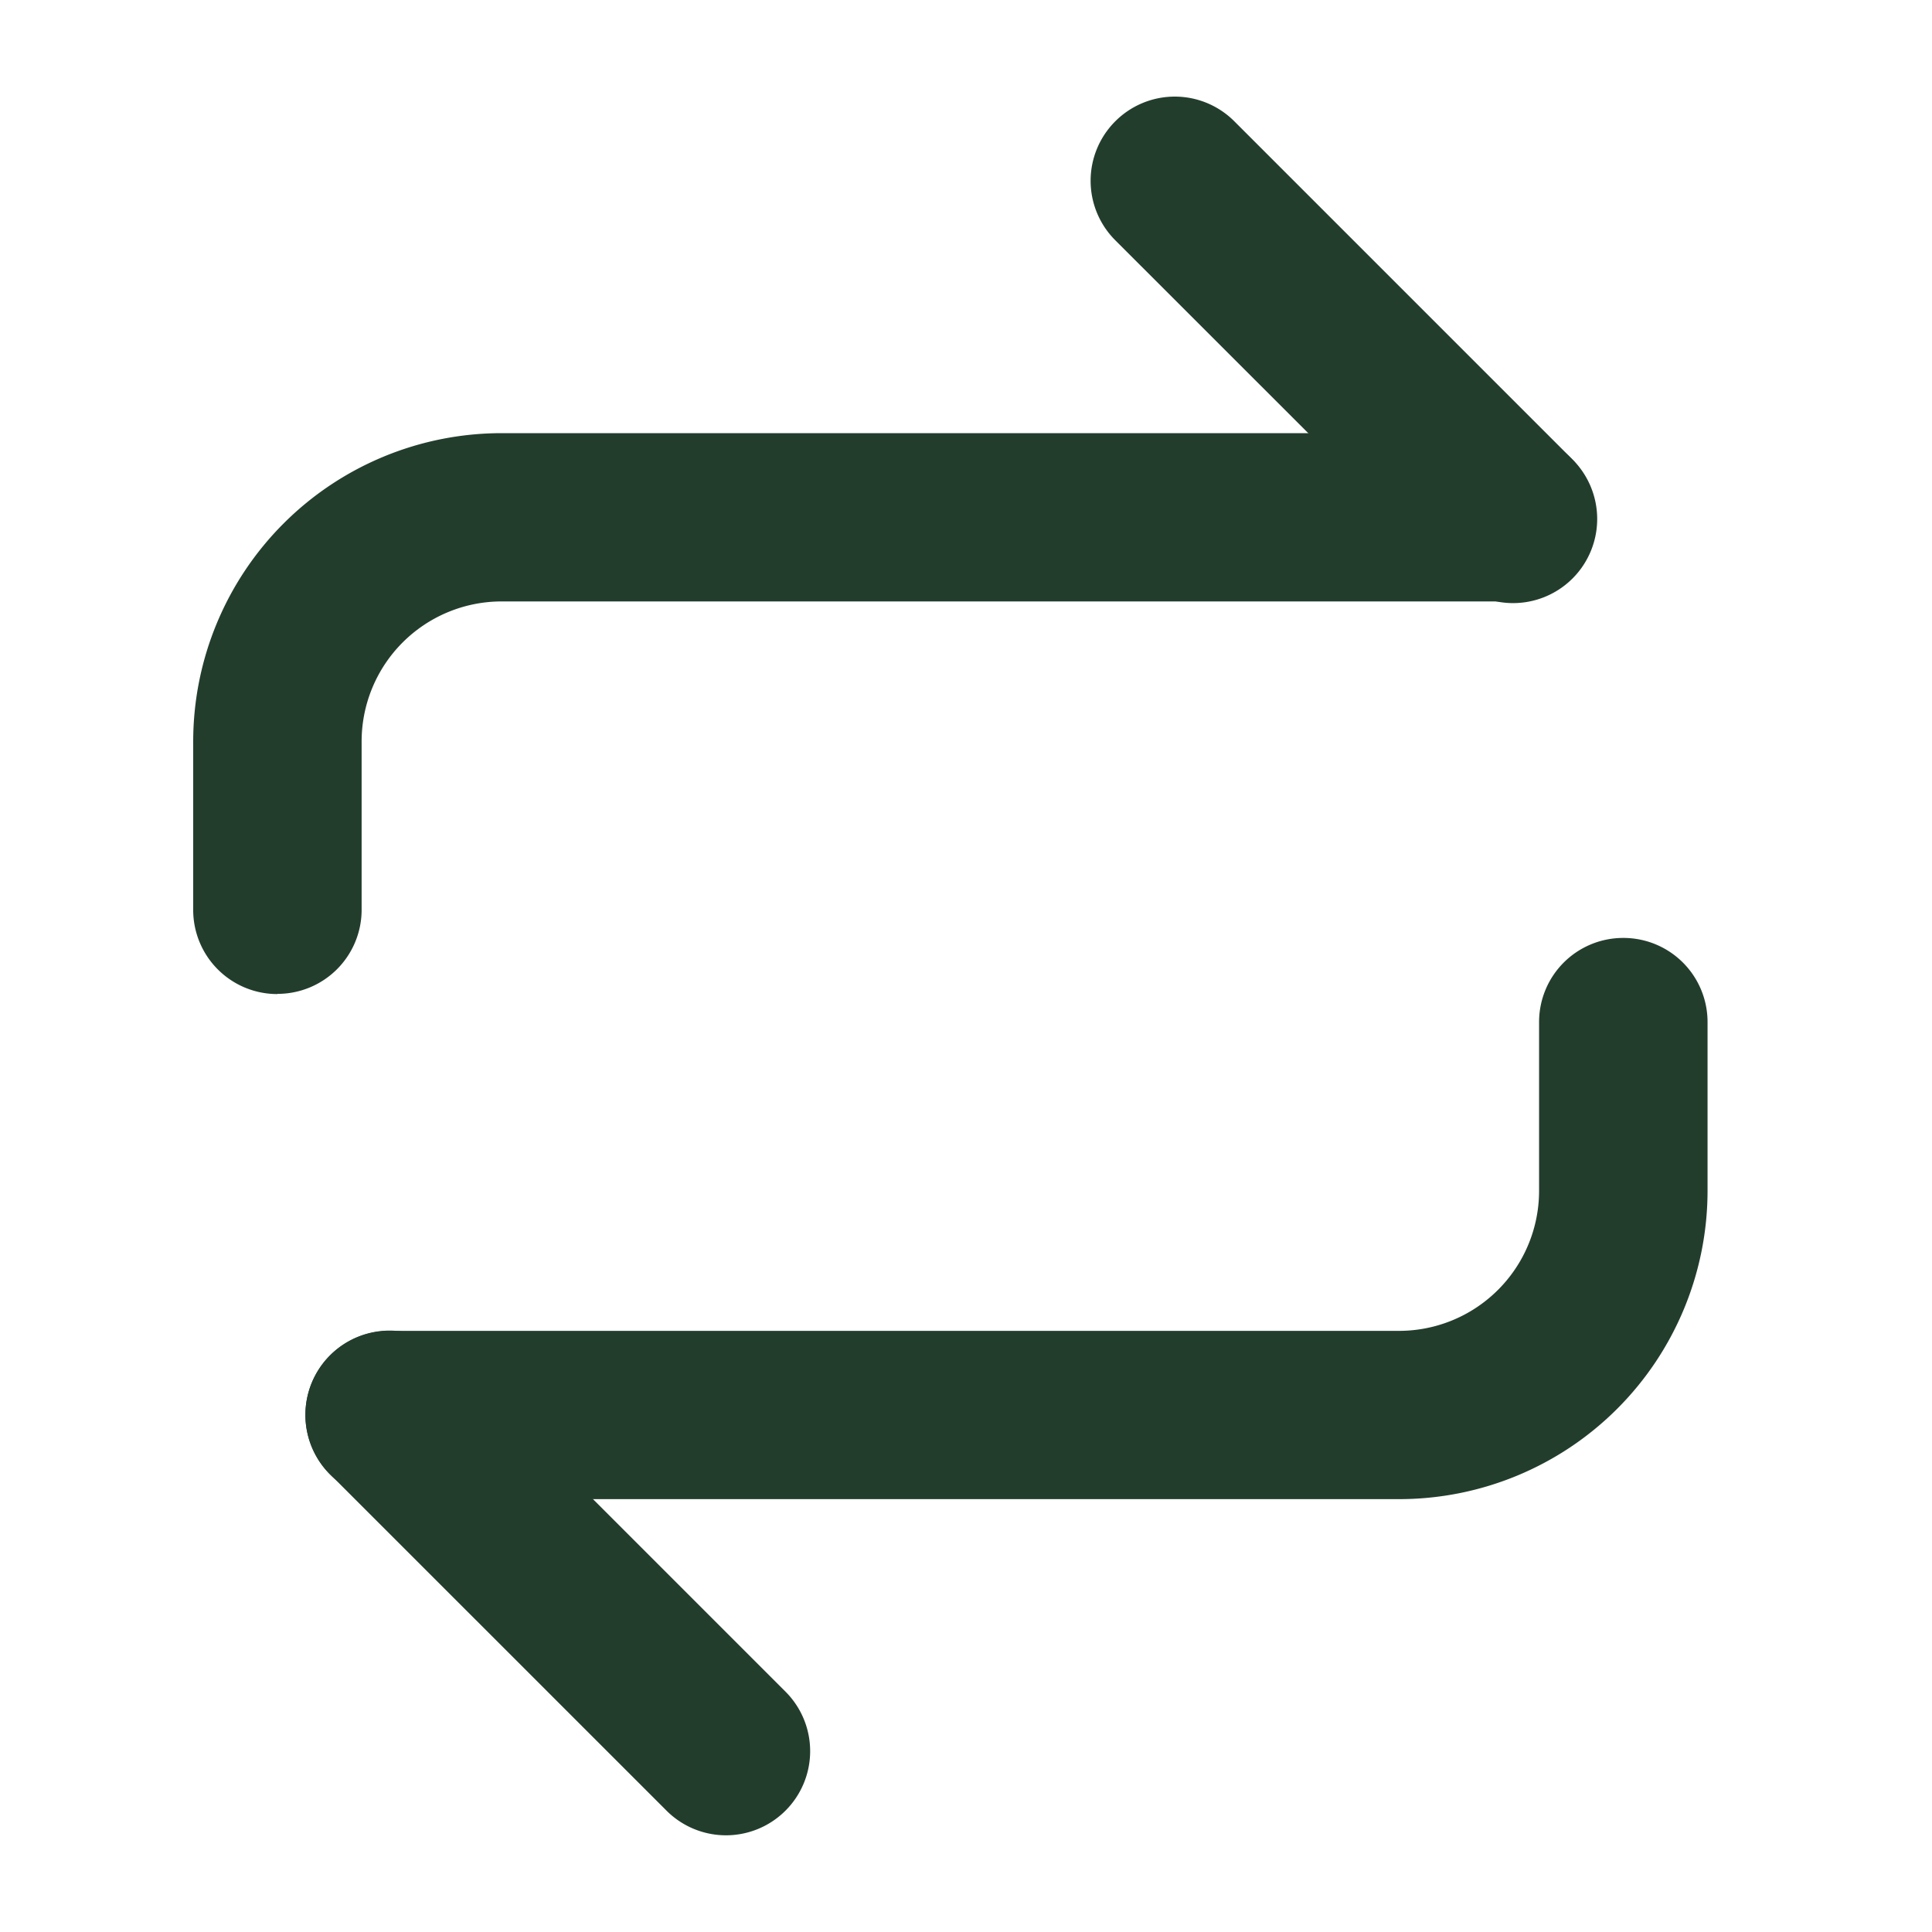
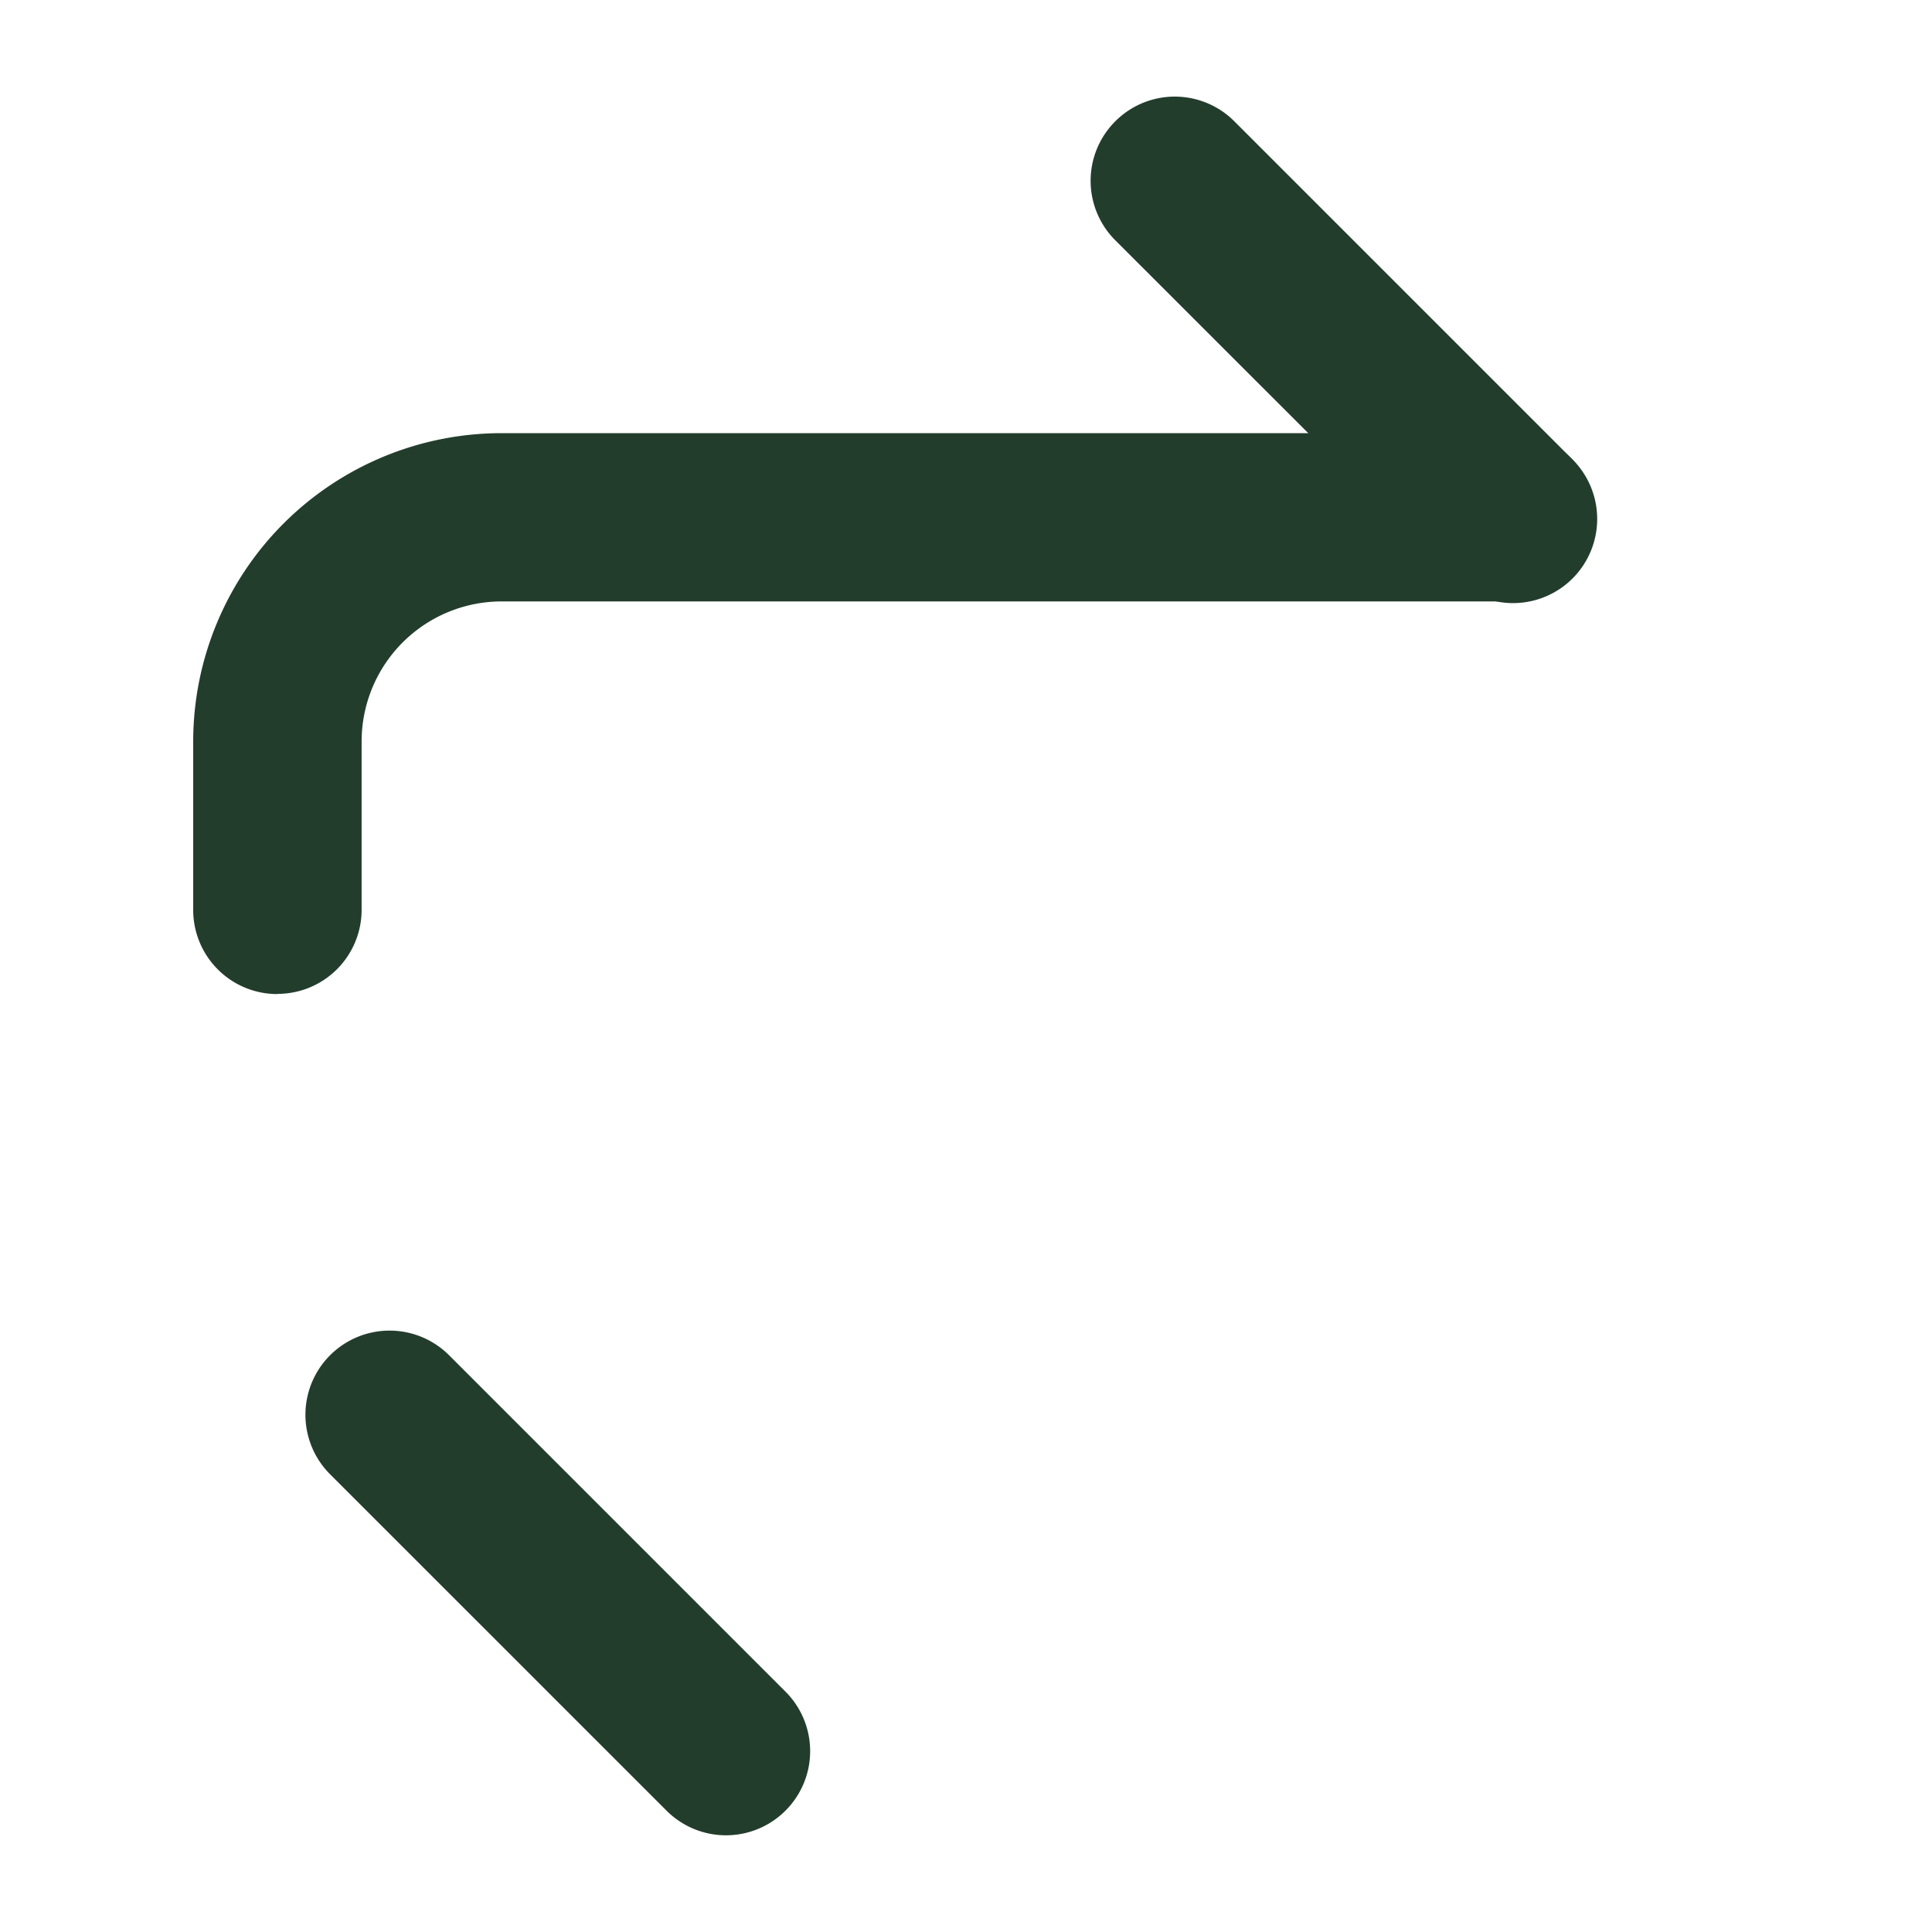
<svg xmlns="http://www.w3.org/2000/svg" width="40" height="40" viewBox="0 0 40 40">
  <defs>
    <clipPath id="clip-transactions-icon">
      <rect width="40" height="40" />
    </clipPath>
  </defs>
  <g id="transactions-icon" clip-path="url(#clip-transactions-icon)">
    <g id="Group_30636" transform="translate(1 -1.261)">
      <path id="Path_55106" d="M4.741,17.875A1.741,1.741,0,0,1,3,16.132V12.649A6.387,6.387,0,0,1,9.387,6.262h20.9a1.742,1.742,0,0,1,0,3.484H9.387a2.9,2.9,0,0,0-2.9,2.9v3.484a1.741,1.741,0,0,1-1.743,1.741Z" transform="translate(0 3.967)" fill="#233d2d" fill-rule="evenodd" />
-       <path id="Path_55107" d="M31.289,10.762a1.741,1.741,0,0,1,1.741,1.748v3.484a6.387,6.387,0,0,1-6.387,6.387H5.742a1.742,1.742,0,0,1,0-3.484h20.9a2.9,2.9,0,0,0,2.9-2.9V12.51a1.741,1.741,0,0,1,1.743-1.748Z" transform="translate(1.323 9.918)" fill="#233d2d" fill-rule="evenodd" />
      <path id="Path_55108" d="M11.511,3.772a1.741,1.741,0,0,1,2.464,0l6.967,6.967A1.742,1.742,0,1,1,18.478,13.2L11.511,6.236a1.741,1.741,0,0,1,0-2.464Z" transform="translate(10.58 0)" fill="#233d2d" fill-rule="evenodd" />
      <path id="Path_55109" d="M13.94,24.2a1.741,1.741,0,0,1-2.464,0L4.511,17.236a1.742,1.742,0,0,1,2.464-2.464l6.967,6.967A1.741,1.741,0,0,1,13.94,24.2Z" transform="translate(1.323 14.548)" fill="#233d2d" fill-rule="evenodd" />
    </g>
  </g>
</svg>